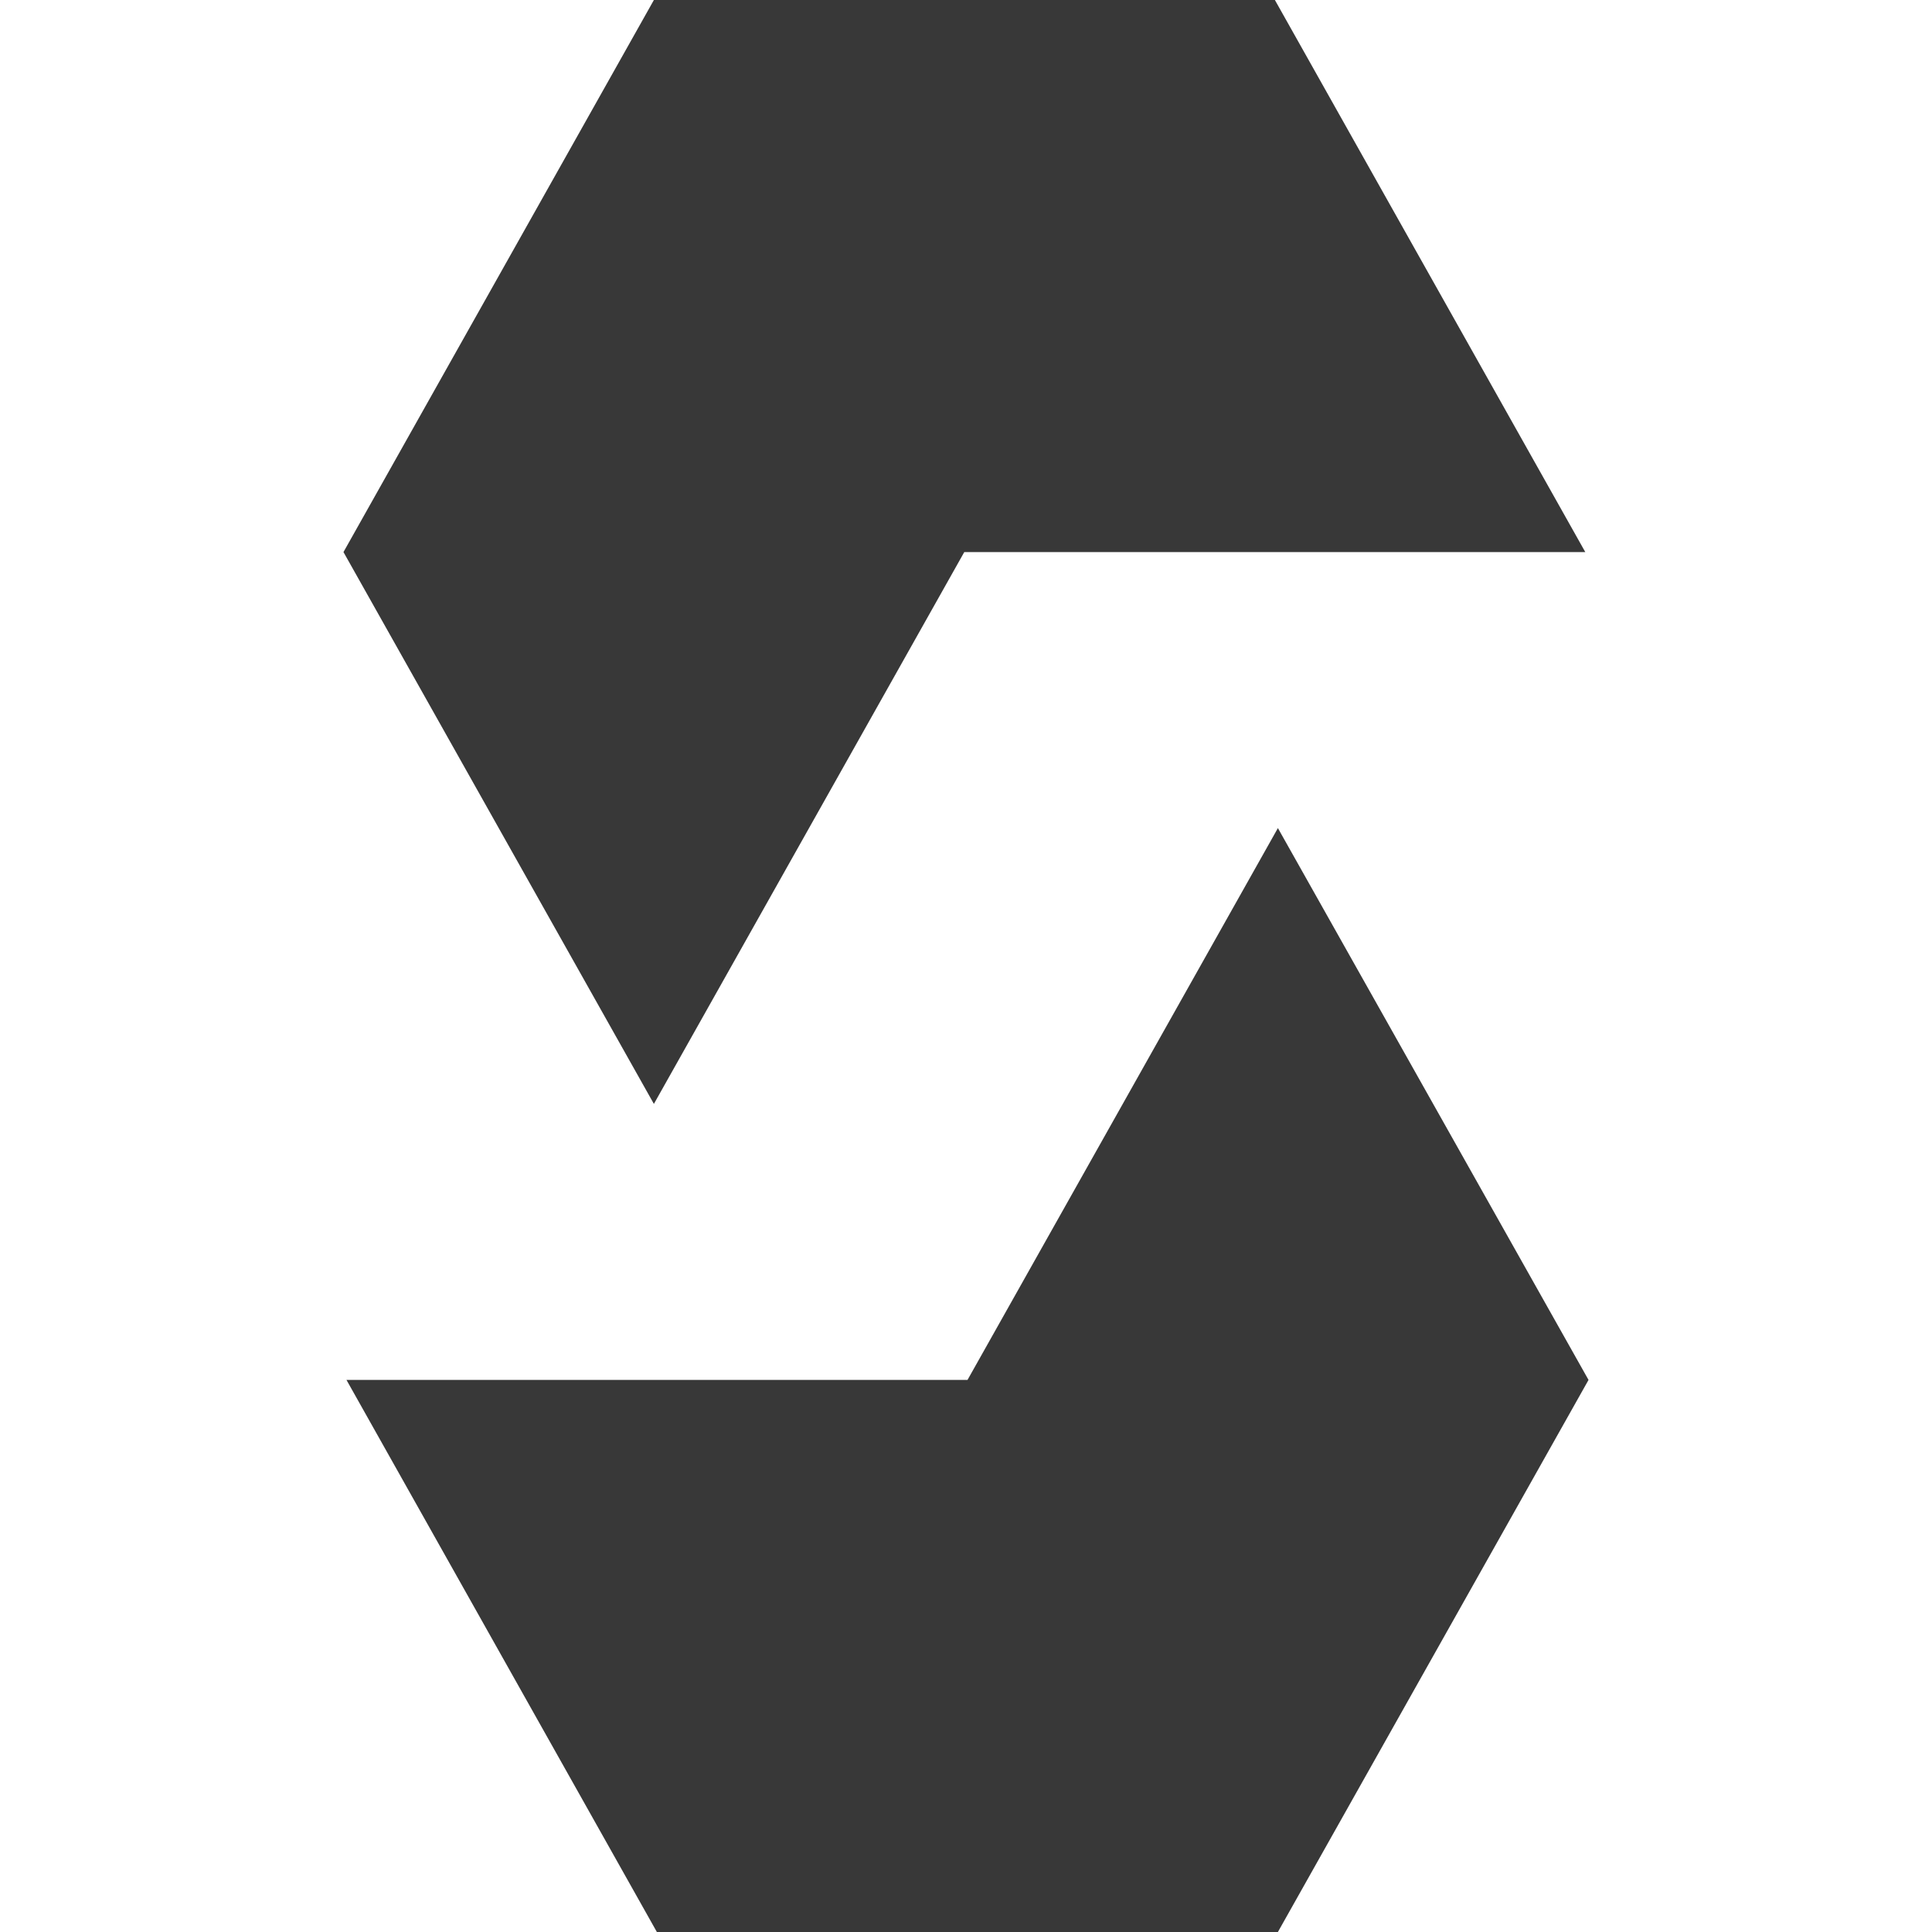
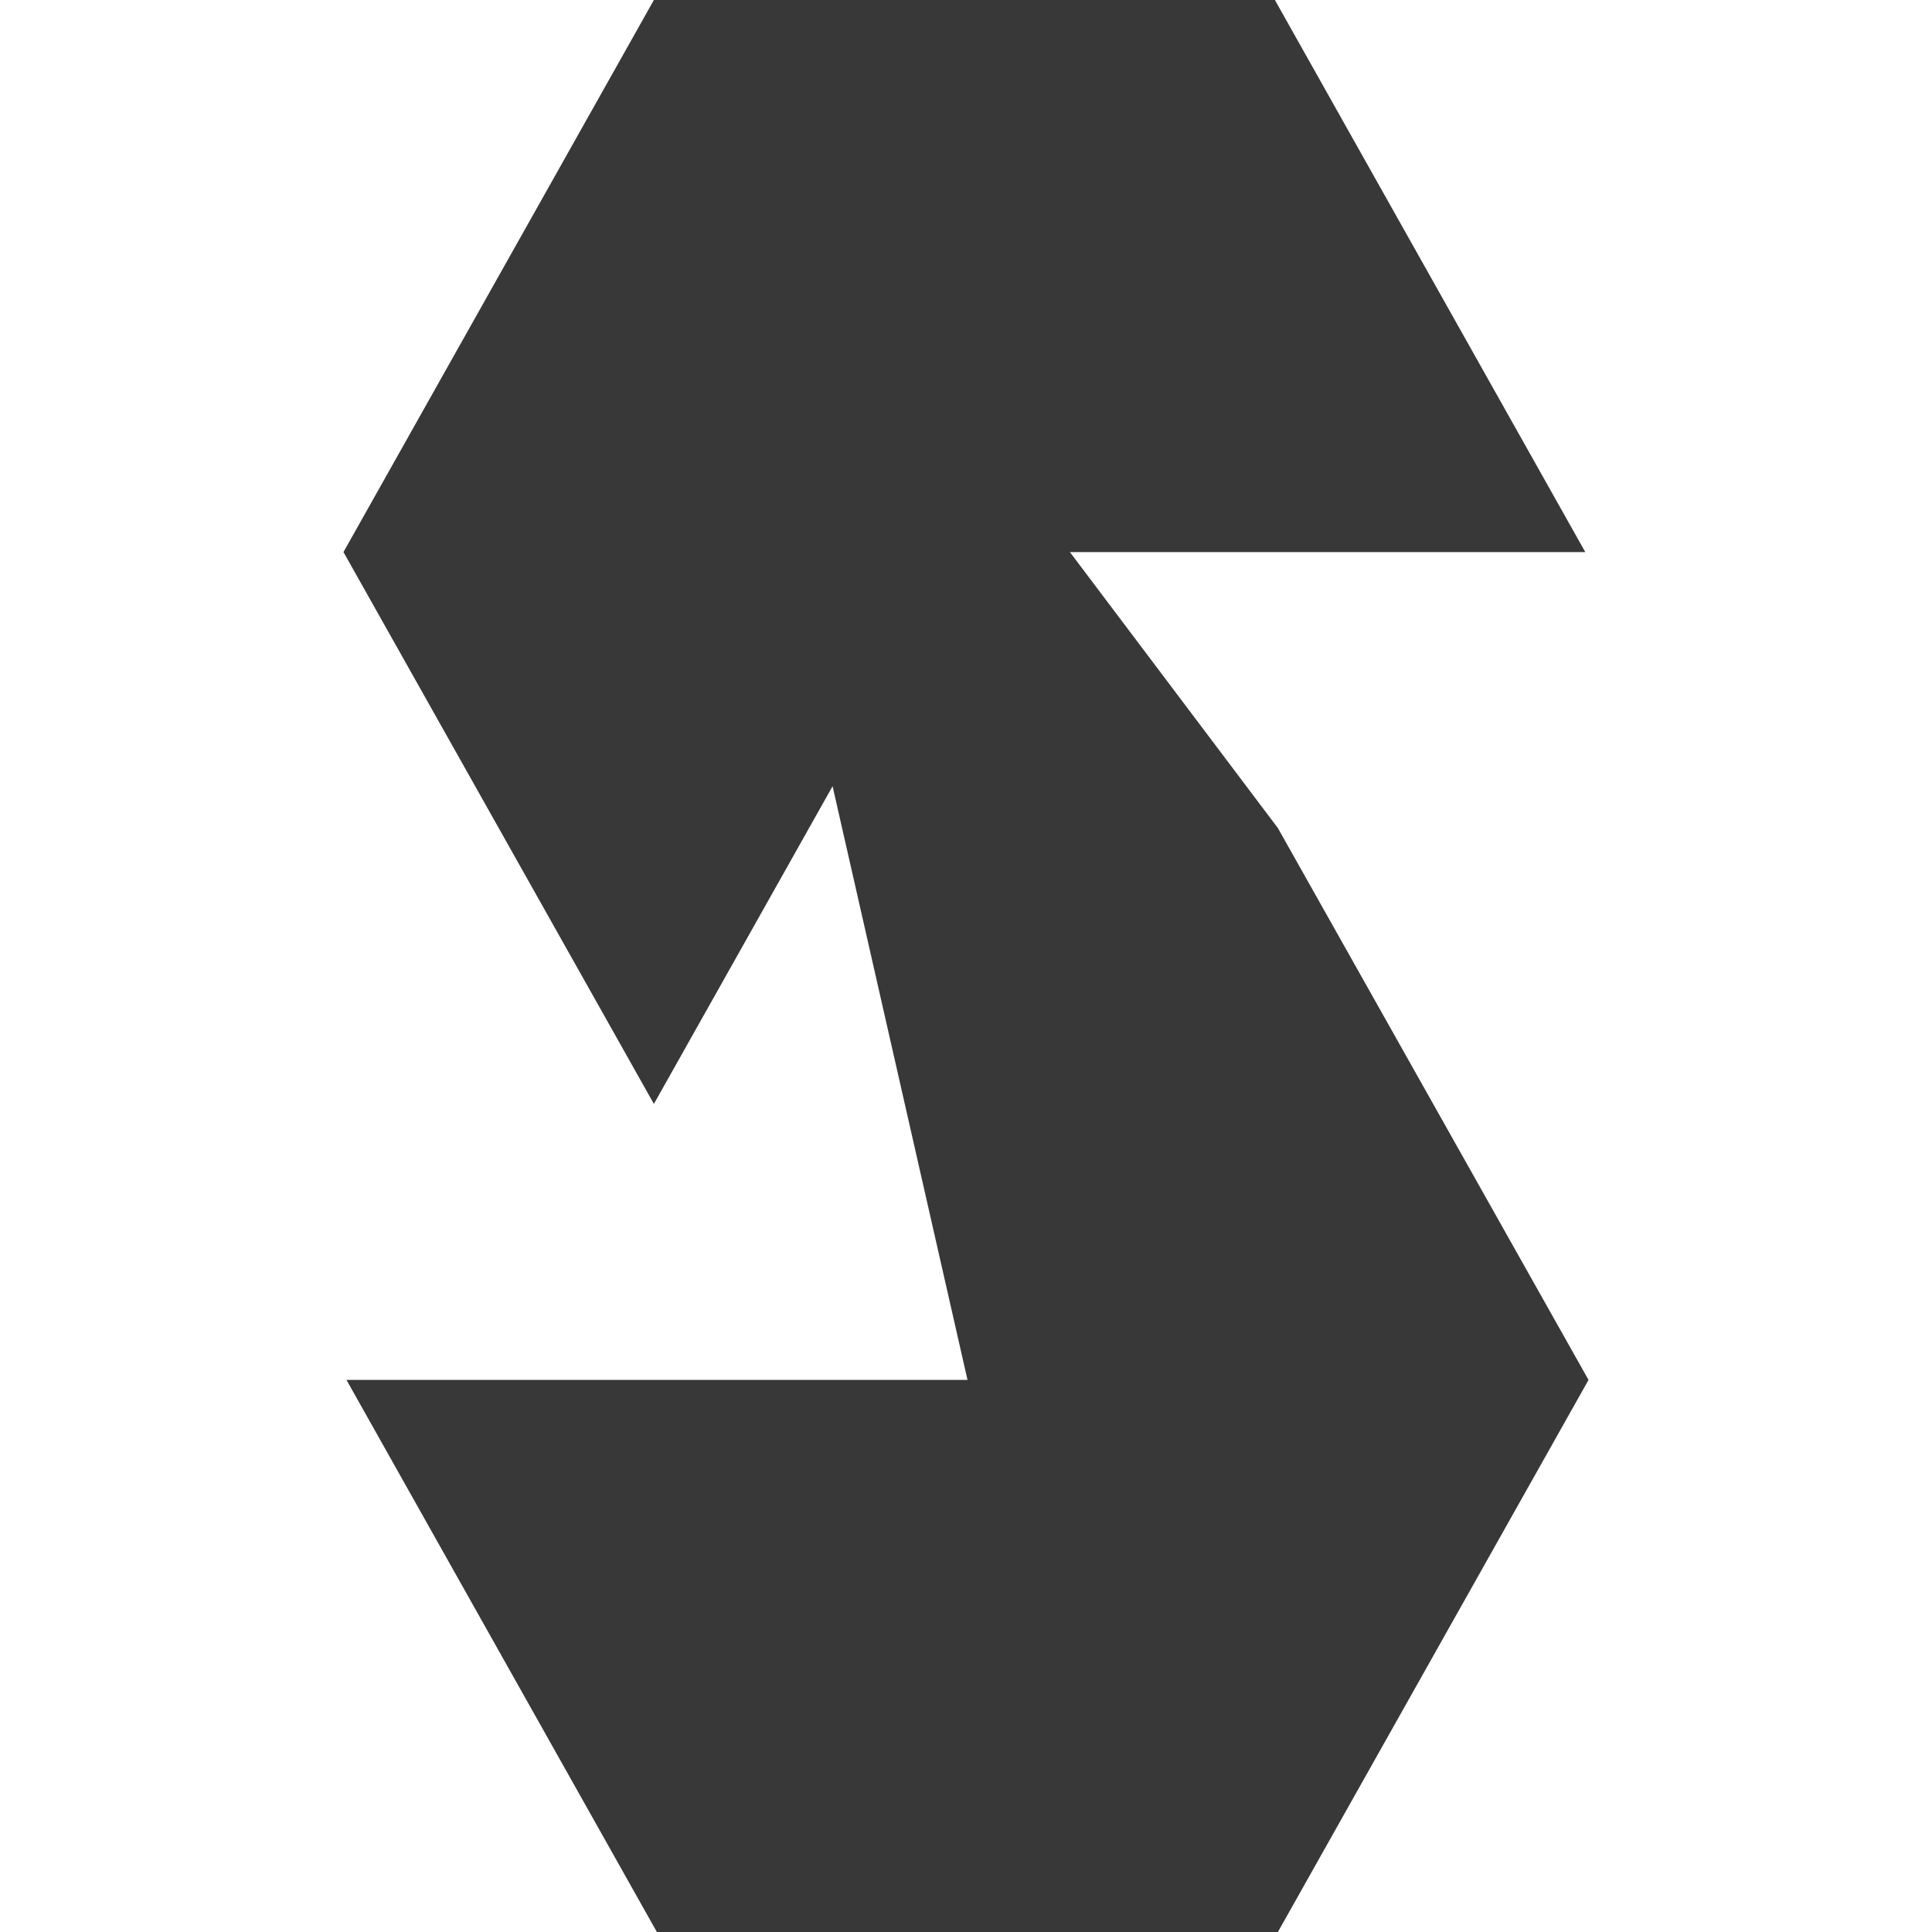
<svg xmlns="http://www.w3.org/2000/svg" viewBox="0 0 128 128" fill="#383838">
-   <path d="M43.322 0L22.756 36.576l20.566 36.561 20.564-36.561h41.143L84.465 0H43.322zm41.342 54.863L64.1 91.424H22.955L43.519 128h41.145l20.58-36.576-20.58-36.561z" />
+   <path d="M43.322 0L22.756 36.576l20.566 36.561 20.564-36.561h41.143L84.465 0H43.322zL64.1 91.424H22.955L43.519 128h41.145l20.58-36.576-20.58-36.561z" />
</svg>